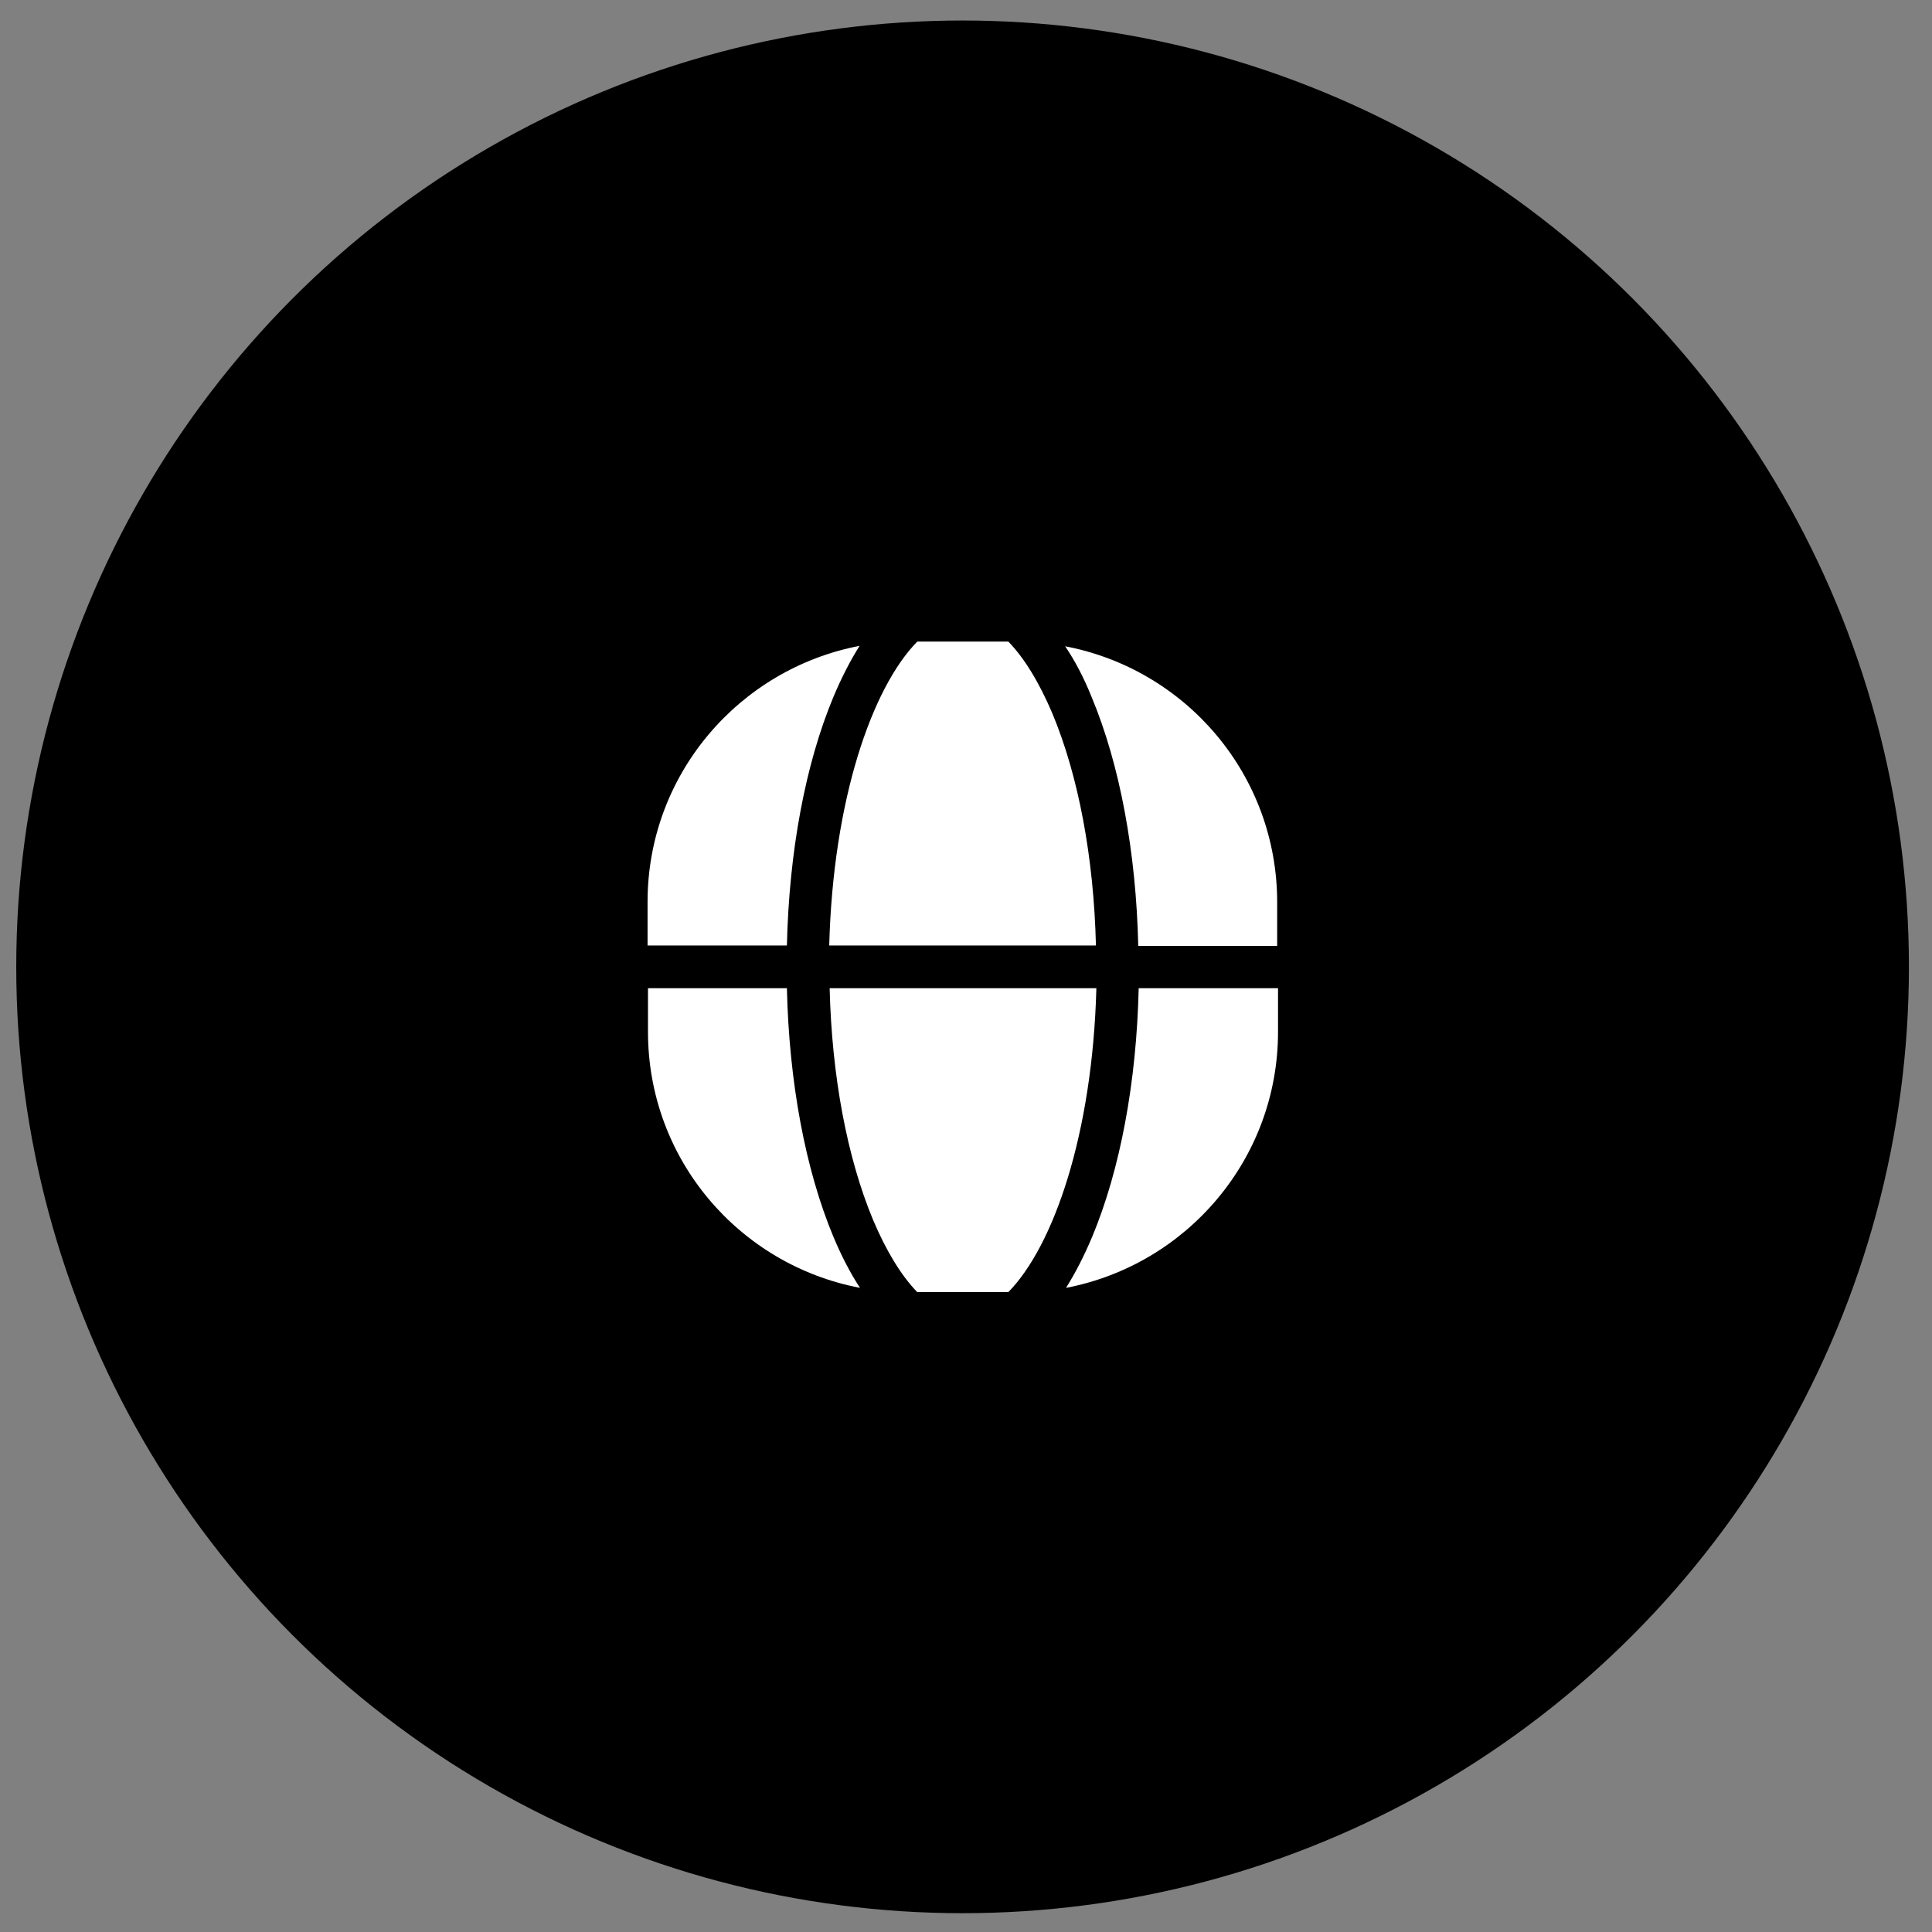
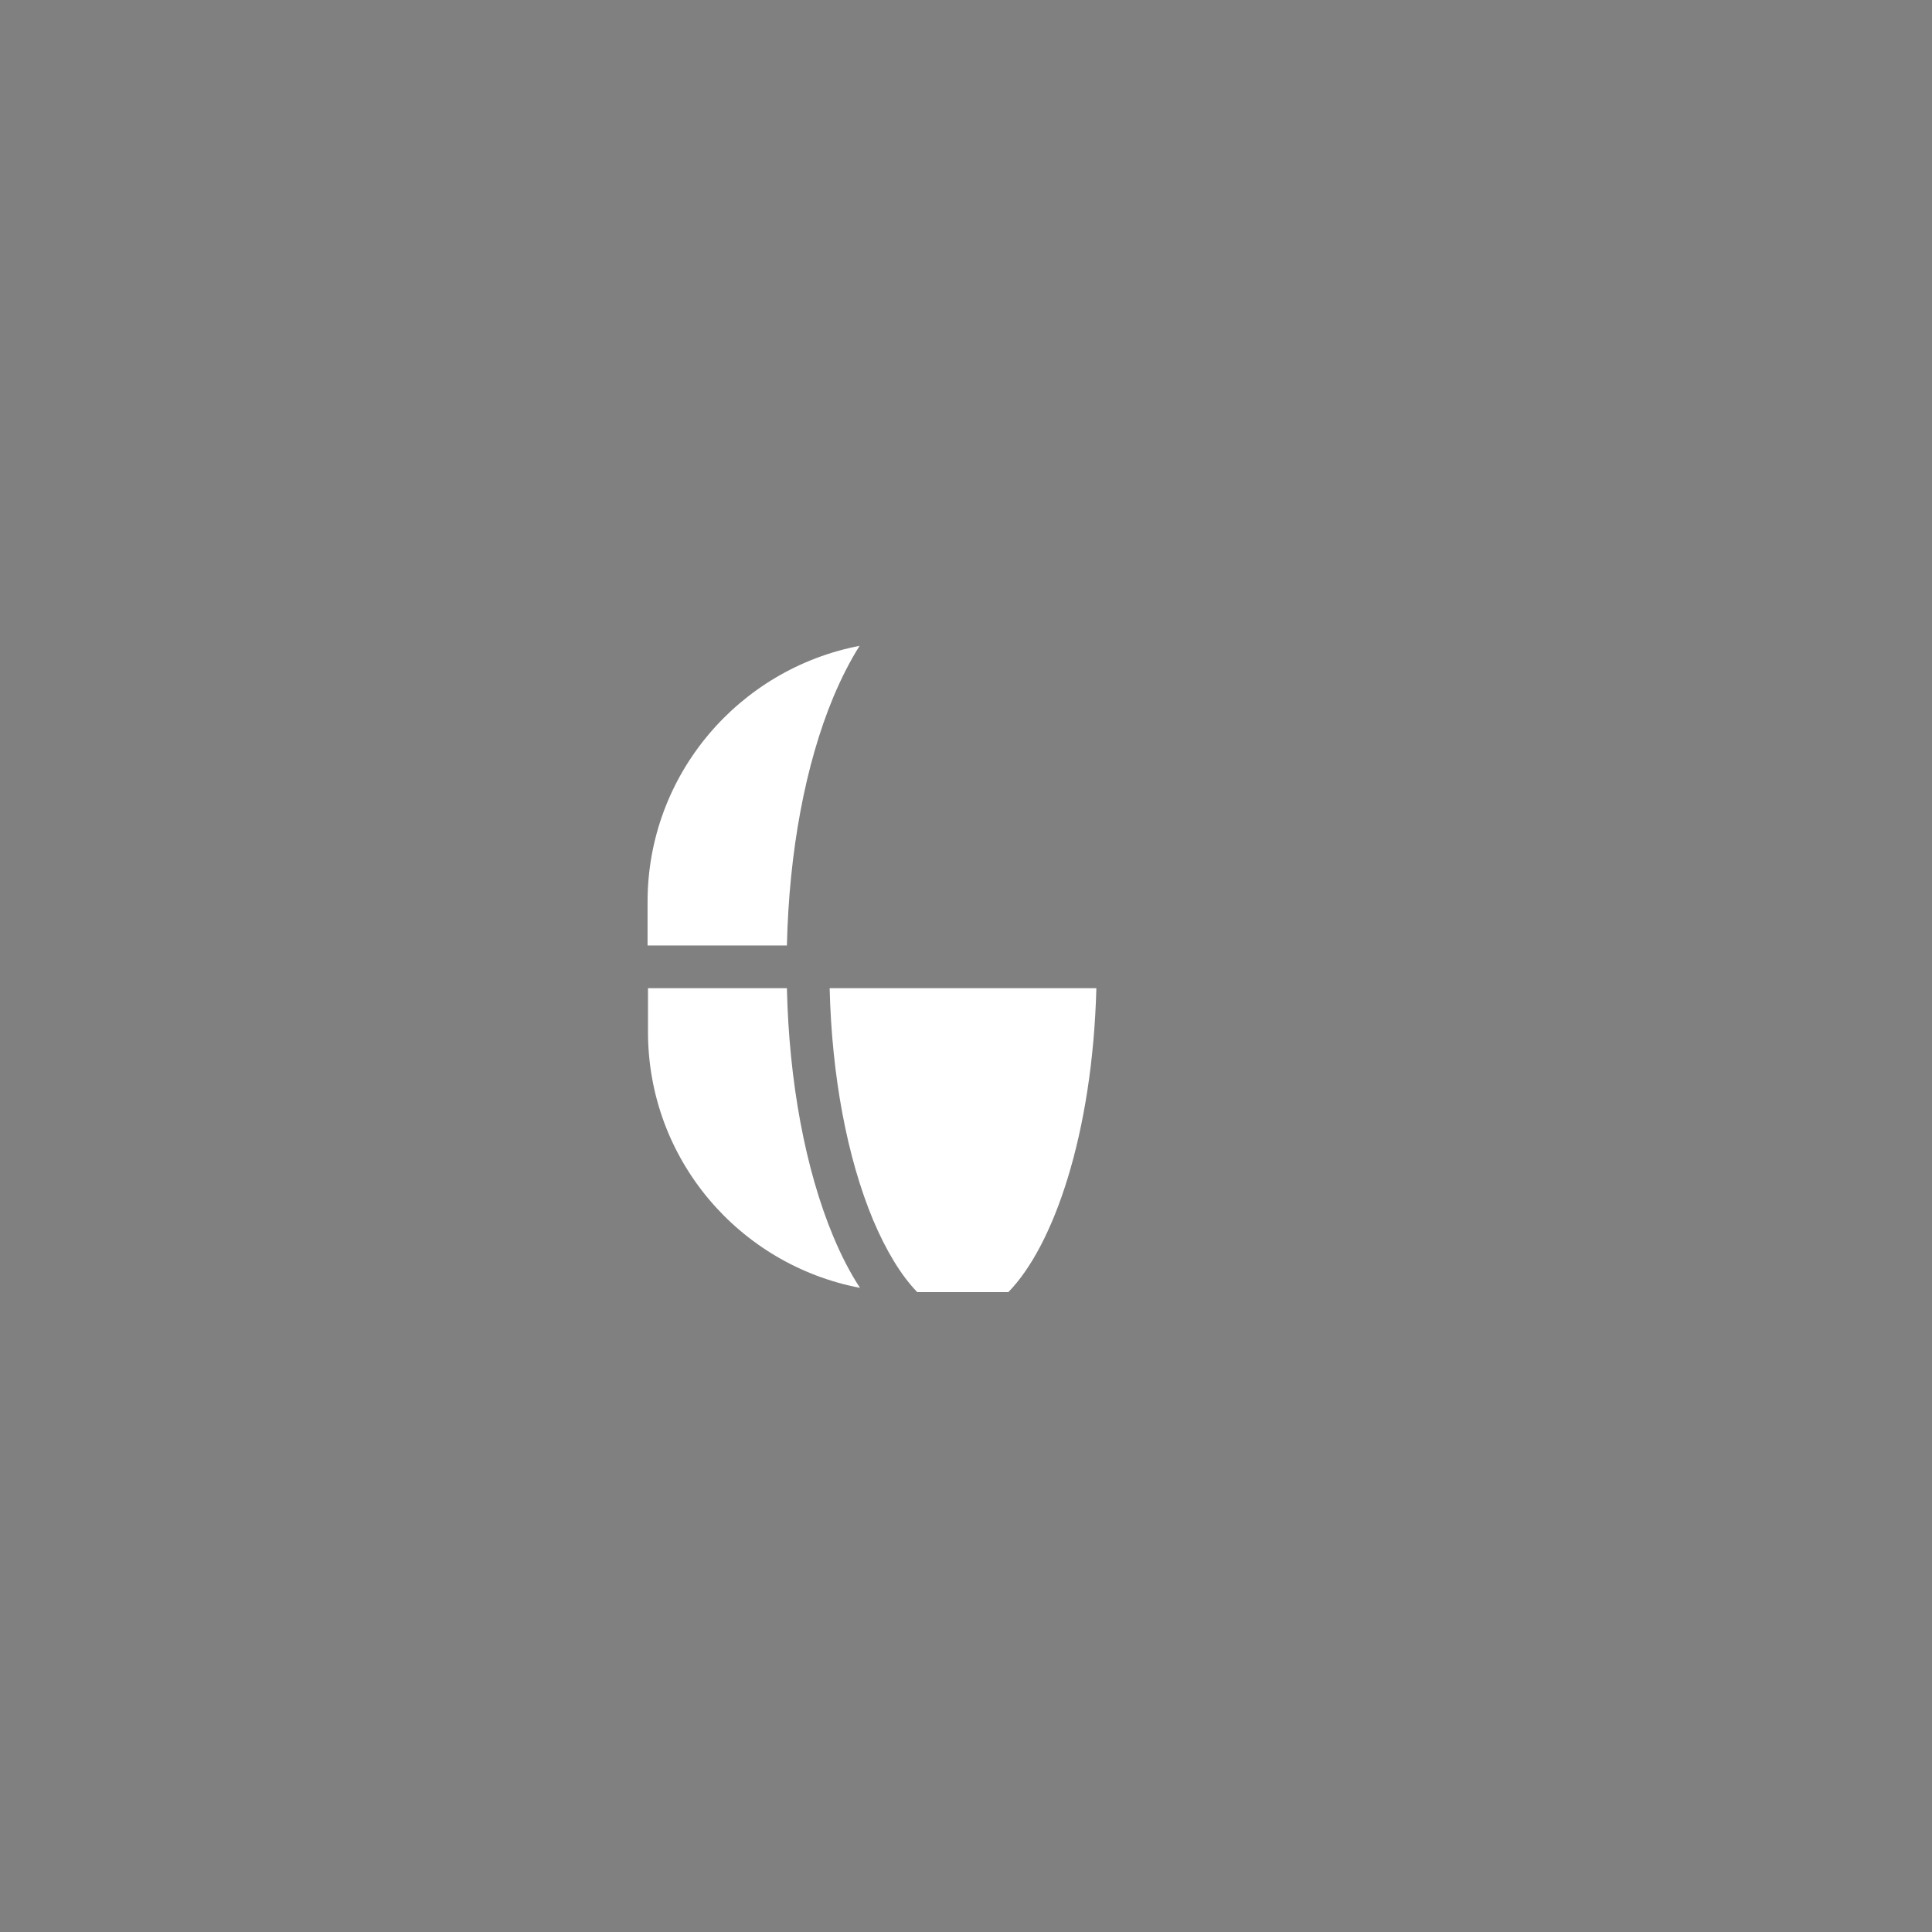
<svg xmlns="http://www.w3.org/2000/svg" version="1.1" id="图层_1" x="0px" y="0px" viewBox="0 0 452 452" style="enable-background:new 0 0 452 452;" xml:space="preserve">
  <rect x="0" y="0" width="452" height="452" fill="#808080" stroke="none" />
  <style type="text/css">
	.st0{fill:#FFFFFF;}
</style>
  <g>
-     <circle cx="225.2" cy="226.2" r="221.4" />
    <g>
-       <path class="st0" d="M255.4,163.1c6.6,15.8,10.4,36.3,10.9,58.2h32.5v-10.2c0-29.8-21.3-54.5-49.6-59.9    C251.5,154.6,253.6,158.6,255.4,163.1z" />
      <path class="st0" d="M194.1,231.2c0.5,20.6,4.1,39.7,10.2,54.3c3.1,7.3,6.6,13,10.3,16.8h21.3c10.6-10.8,19.7-37,20.6-71.1H194.1z    " />
-       <path class="st0" d="M256.4,221.2c-0.5-20.6-4.1-39.7-10.2-54.3c-3.1-7.3-6.6-13-10.3-16.8h-21.3c-10.6,10.8-19.7,37-20.6,71.1    H256.4z" />
-       <path class="st0" d="M266.4,231.2c-0.5,21.9-4.3,42.4-10.9,58.2c-1.9,4.5-3.9,8.4-6.1,11.9c28.2-5.4,49.6-30.1,49.6-59.9v-10.2    H266.4z" />
      <path class="st0" d="M195,289.4c-6.6-15.8-10.4-36.3-10.9-58.2h-32.5v10.2c0,29.8,21.3,54.5,49.6,59.9    C198.9,297.8,196.9,293.9,195,289.4z" />
      <path class="st0" d="M184.1,221.2c0.5-21.9,4.3-42.4,10.9-58.2c1.9-4.5,3.9-8.4,6.1-11.9c-28.2,5.4-49.6,30.1-49.6,59.9v10.2    H184.1z" />
    </g>
  </g>
</svg>